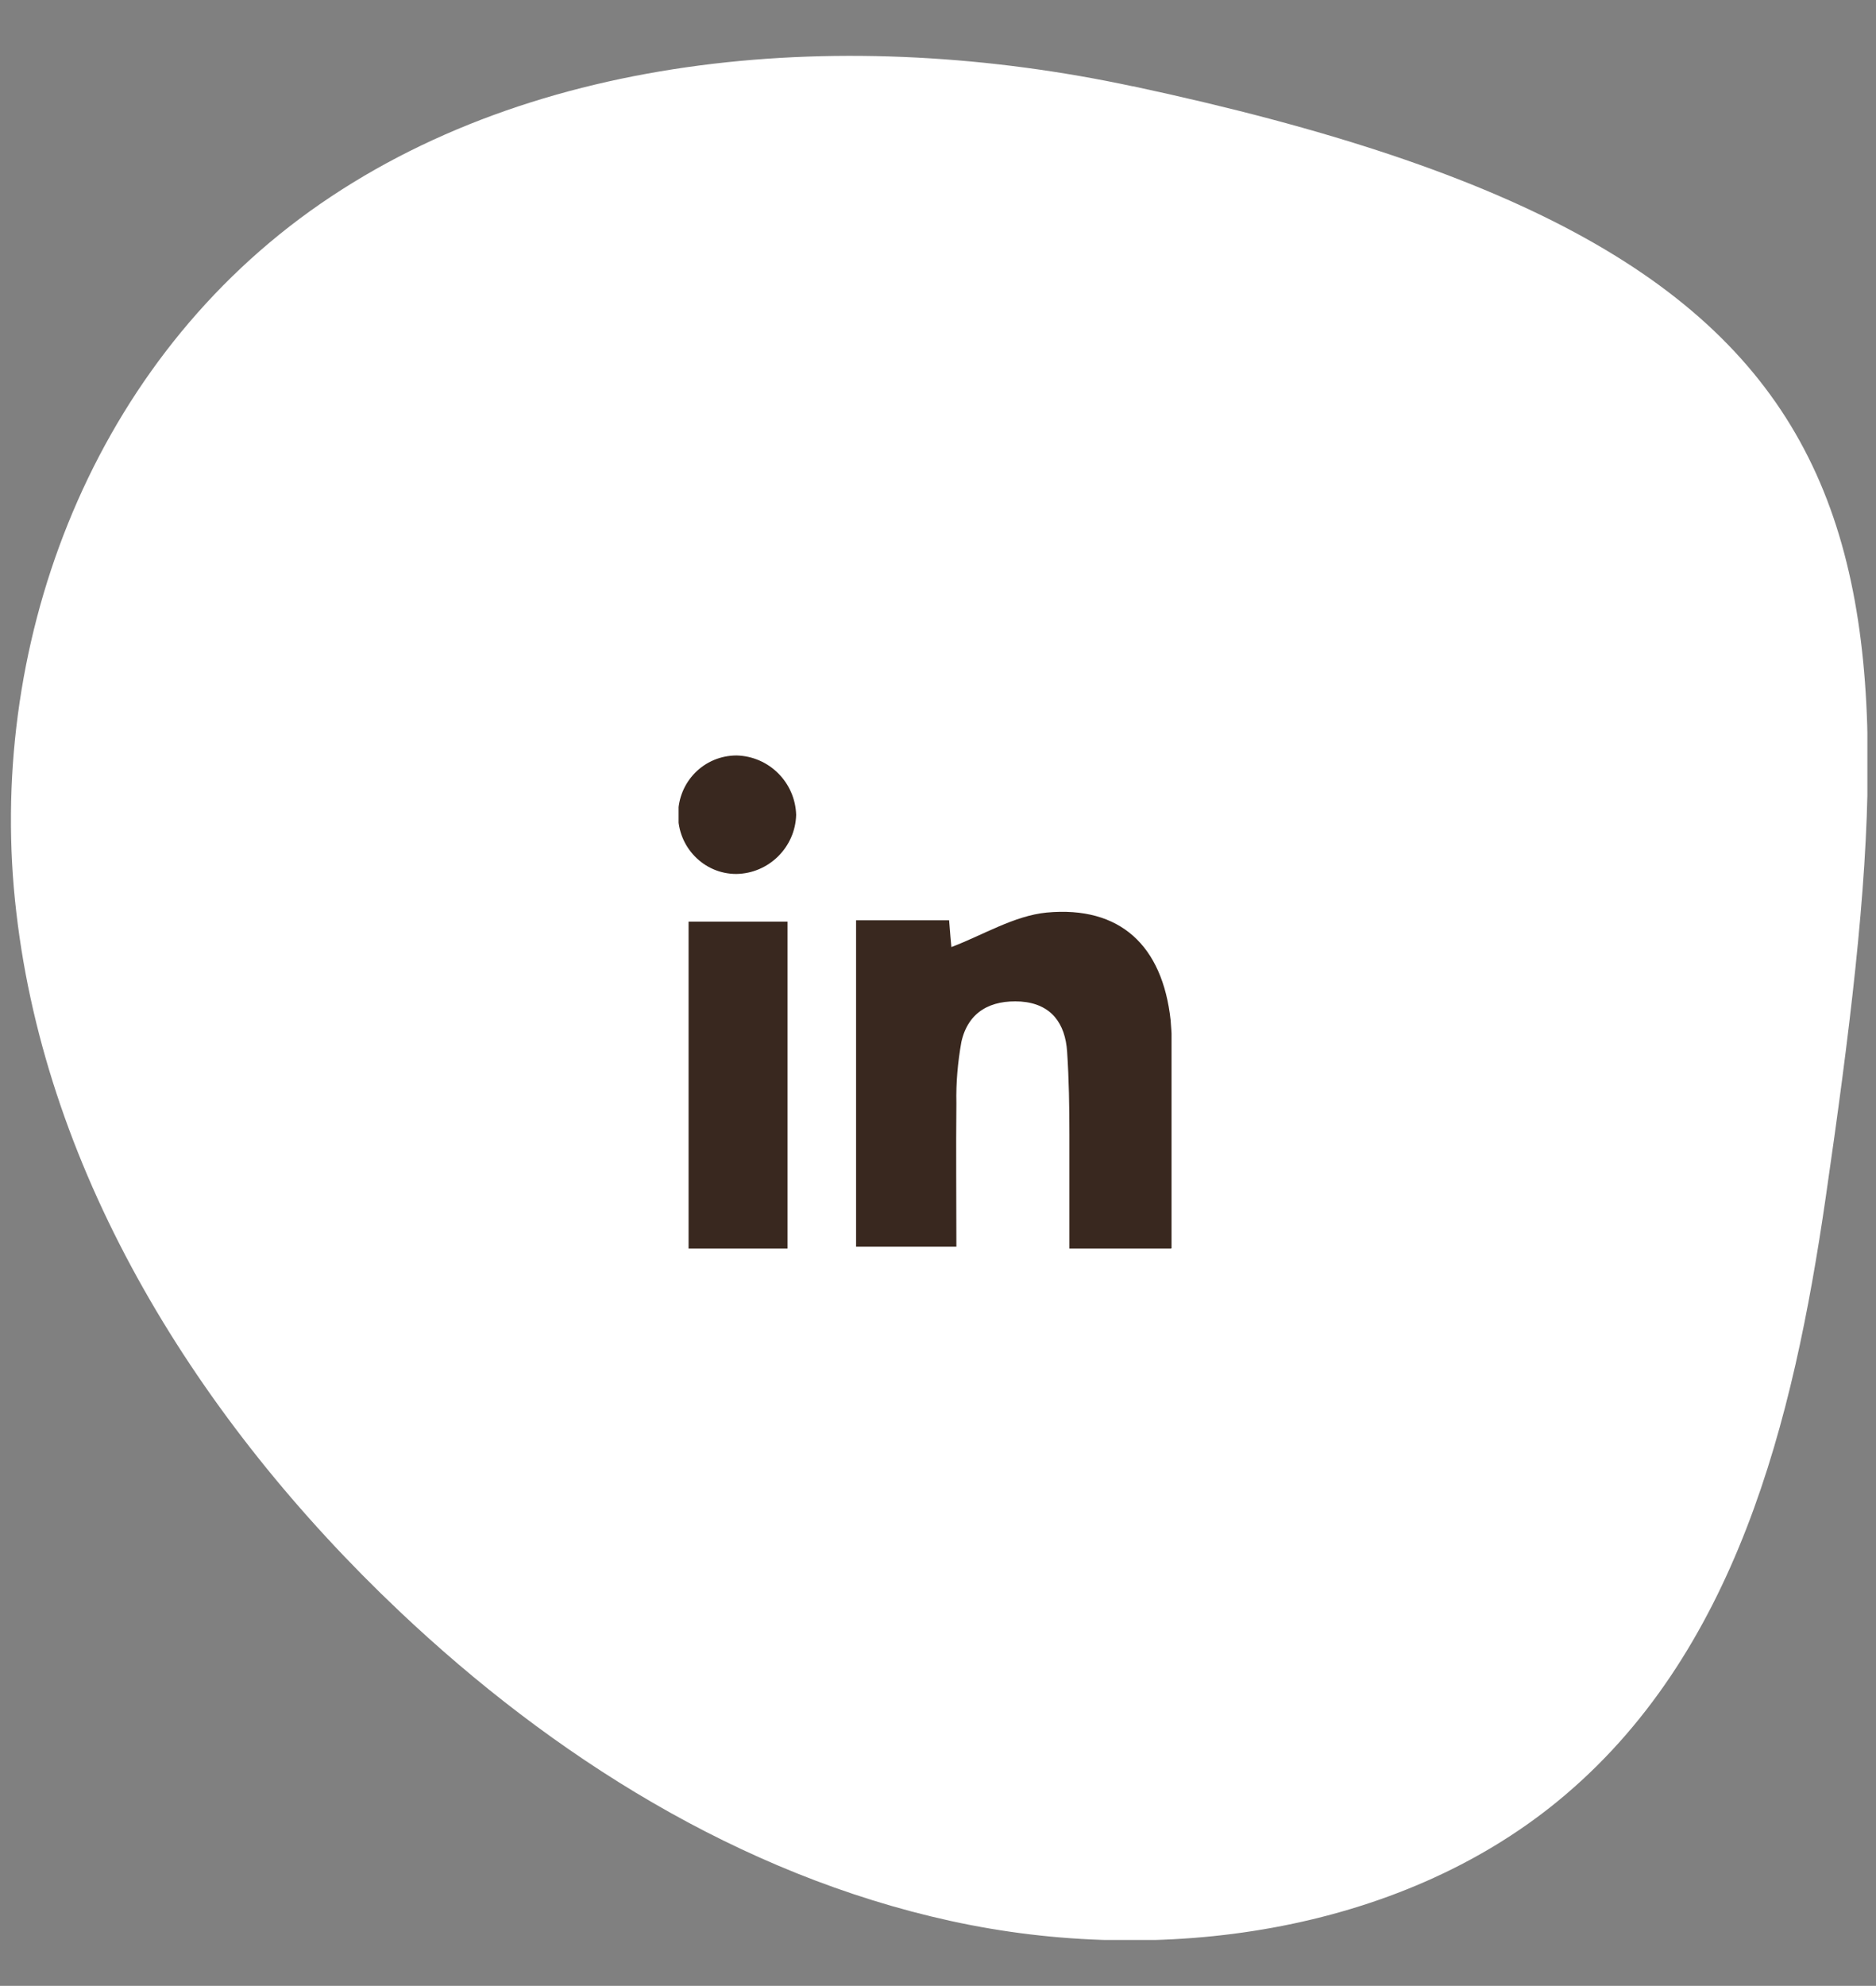
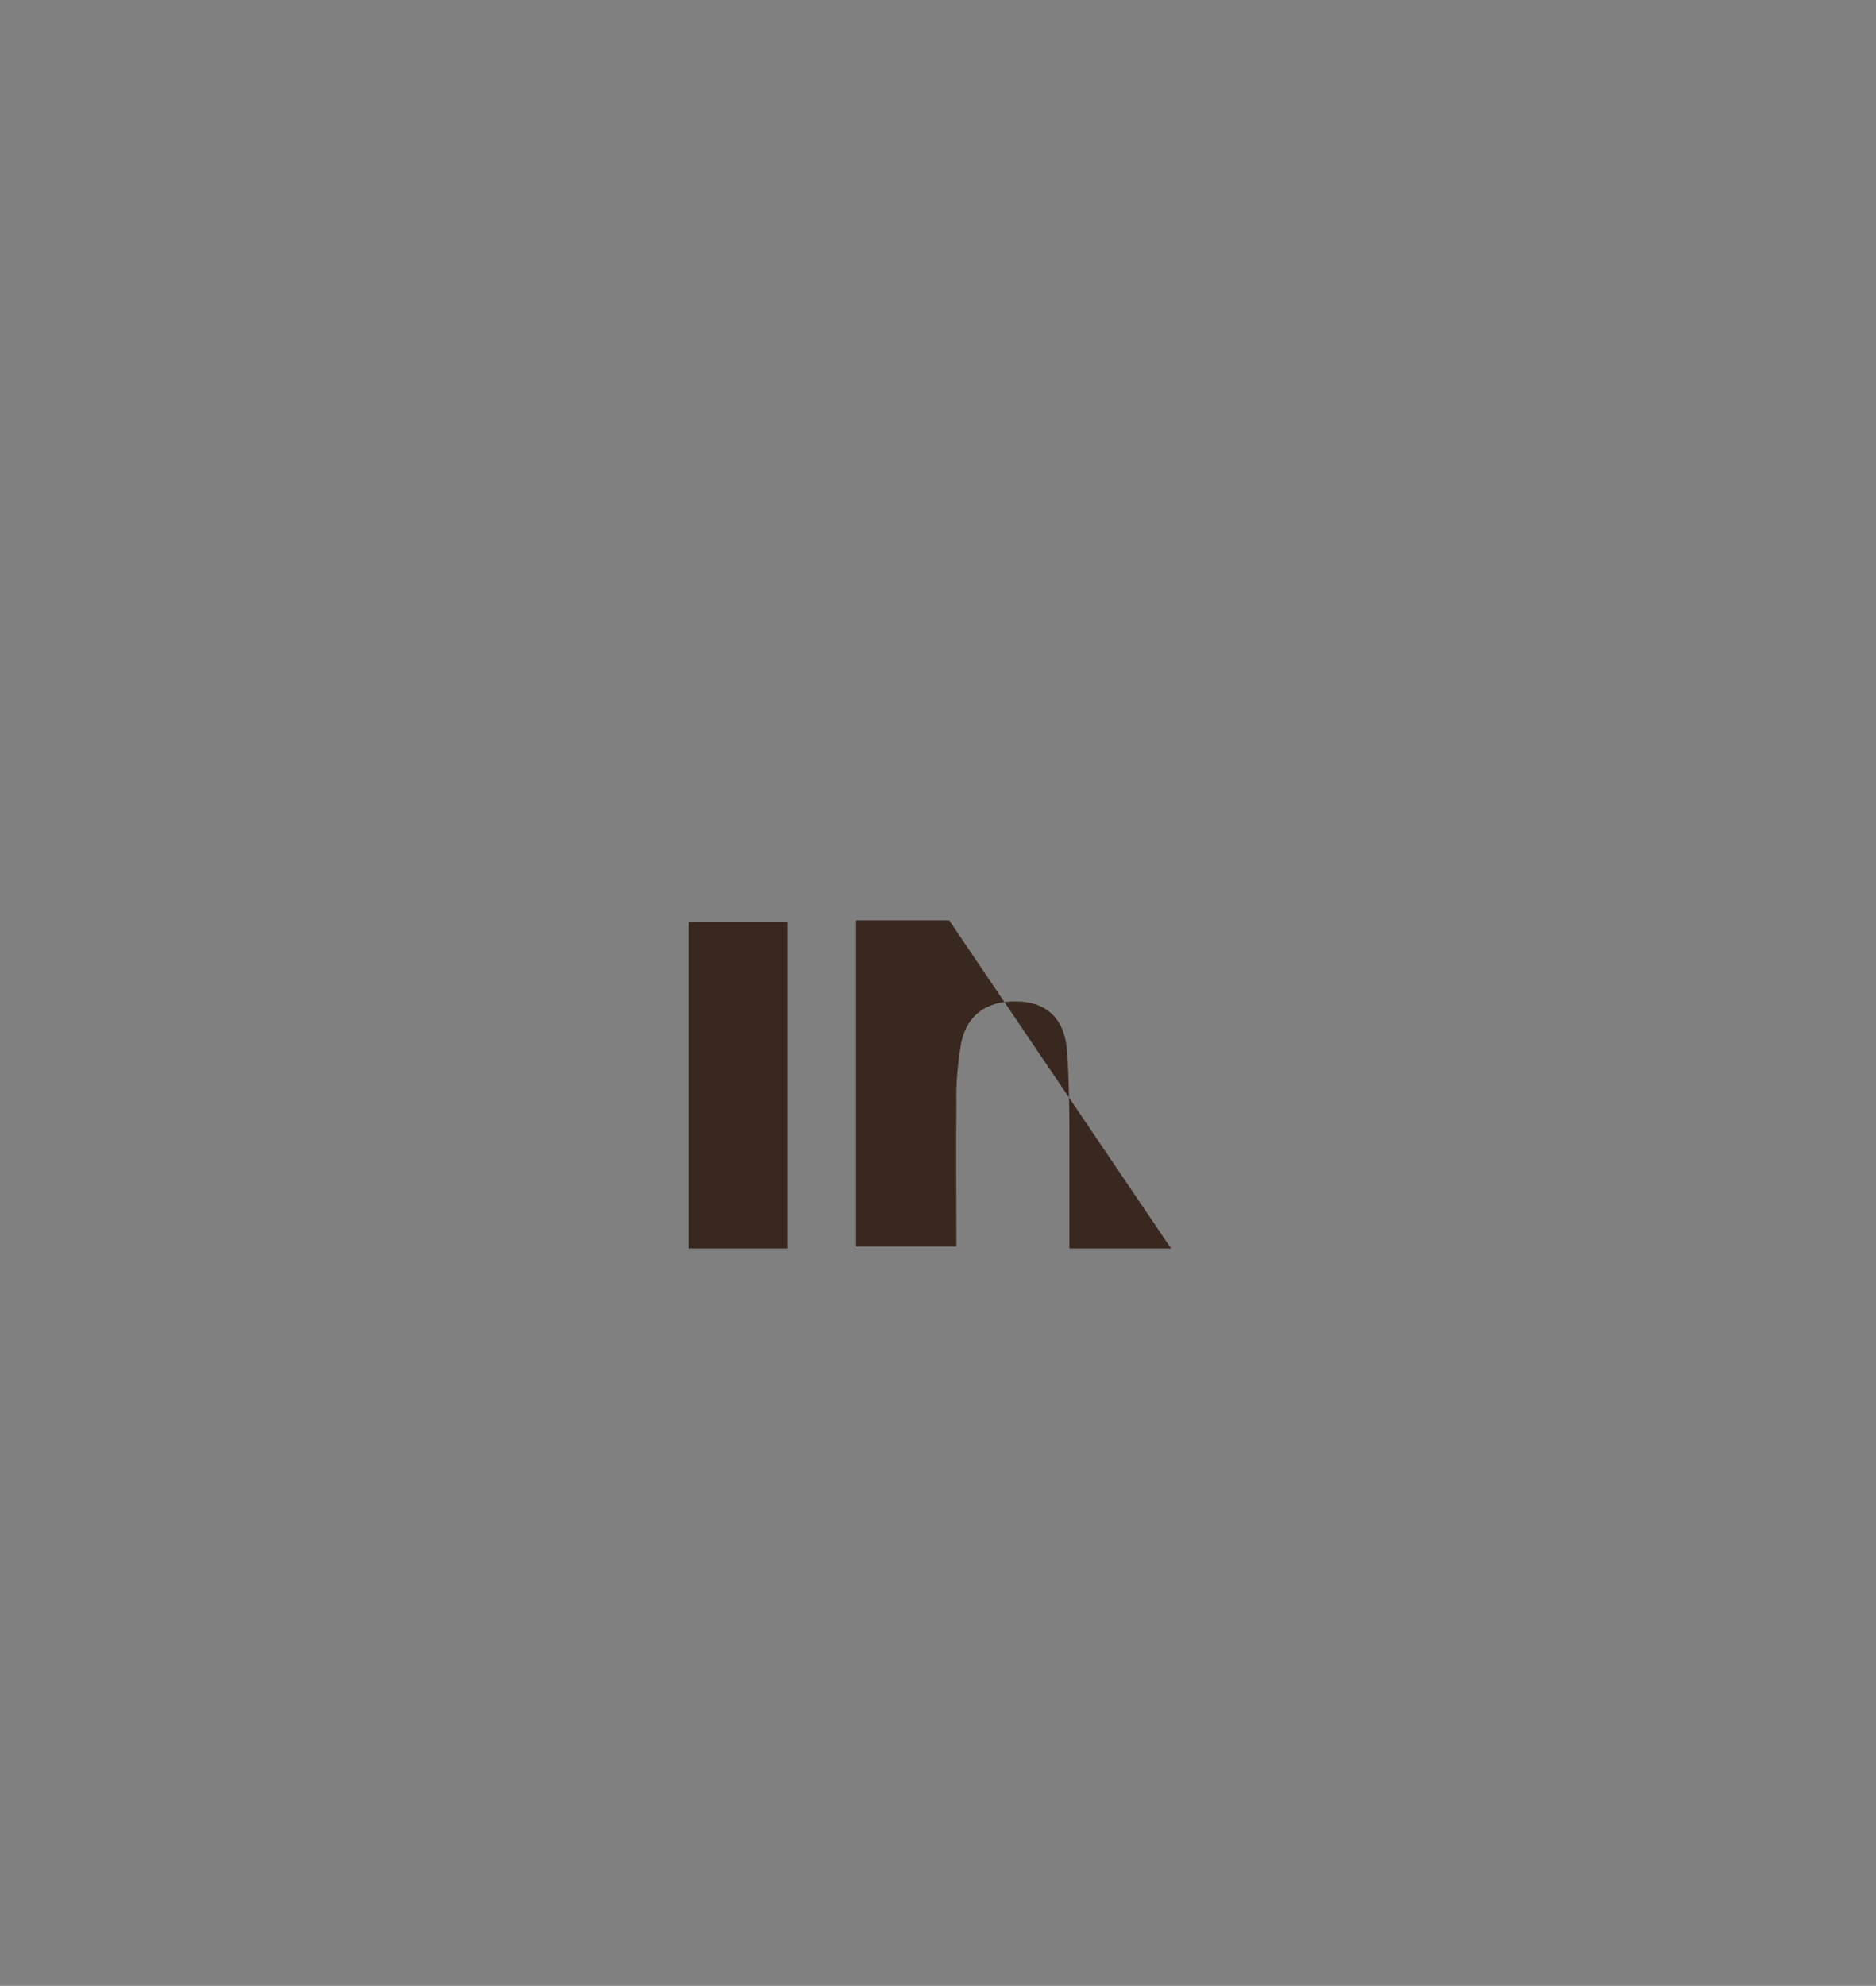
<svg xmlns="http://www.w3.org/2000/svg" id="Livello_1" version="1.1" viewBox="0 0 413.3 437.4">
  <rect x="0" y="0" width="413.3" height="437.4" fill="#808080" stroke="none" />
  <defs>
    <style>
      .st0 {
        fill: none;
      }

      .st1 {
        clip-path: url(#clippath-1);
      }

      .st2 {
        fill: #fff;
      }

      .st3 {
        fill: #39281f;
      }

      .st4 {
        clip-path: url(#clippath);
      }
    </style>
    <clipPath id="clippath">
-       <rect class="st0" x="2.4" y="12.3" width="409" height="415" />
-     </clipPath>
+       </clipPath>
    <clipPath id="clippath-1">
      <rect class="st0" x="149.5" y="166.4" width="108.6" height="108.6" />
    </clipPath>
  </defs>
  <g class="st4">
    <g id="Raggruppa_3026">
      <g id="Raggruppa_3023">
-         <path id="Tracciato_13388" class="st2" d="M249.5,19c-62.2-13.3-131.6-8.1-181.2,27.5C19.2,81.8-3.2,143.2,3.6,201c6.7,57.9,39.9,111.8,84.4,153.9,33.6,31.8,74.9,58,121.4,68.2,46.5,10.2,98.5,2.5,133.7-26.3,39.5-32.3,52-84.1,59.1-132.9,21.1-145.2,19.7-208.1-152.6-244.9" />
-       </g>
+         </g>
    </g>
  </g>
  <g id="Raggruppa_2621">
    <g class="st1">
      <g id="Raggruppa_2620">
-         <path id="Tracciato_11449" class="st3" d="M258,275h-22.4c0-8.5,0-16.8,0-25.1,0-6.1-.1-12.2-.5-18.2-.4-6.3-3.5-10.6-10.2-11.1-6.6-.4-11.6,2.2-13.1,8.9-.8,4.5-1.2,9-1.1,13.5-.1,10.4,0,20.7,0,31.6h-22.1v-71.9h20.5c.2,2.6.4,5,.5,5.9,6.9-2.6,13.8-6.9,21-7.6,16.2-1.5,25.5,7.3,27.3,23.7.3,3.5.4,7.1.3,10.6,0,12.9,0,25.8,0,39.5" />
+         <path id="Tracciato_11449" class="st3" d="M258,275h-22.4c0-8.5,0-16.8,0-25.1,0-6.1-.1-12.2-.5-18.2-.4-6.3-3.5-10.6-10.2-11.1-6.6-.4-11.6,2.2-13.1,8.9-.8,4.5-1.2,9-1.1,13.5-.1,10.4,0,20.7,0,31.6h-22.1v-71.9h20.5" />
        <rect id="Rettangolo_14549" class="st3" x="151.7" y="203" width="21.8" height="72" />
-         <path id="Tracciato_11450" class="st3" d="M175.4,179.5c-.2,7.1-6,12.9-13.2,13-7.2,0-12.9-6-12.8-13.1,0,0,0,0,0,0,0-7.2,5.7-13,12.9-13,0,0,0,0,0,0,7.2.2,12.9,6,13.1,13.1" />
      </g>
    </g>
  </g>
</svg>